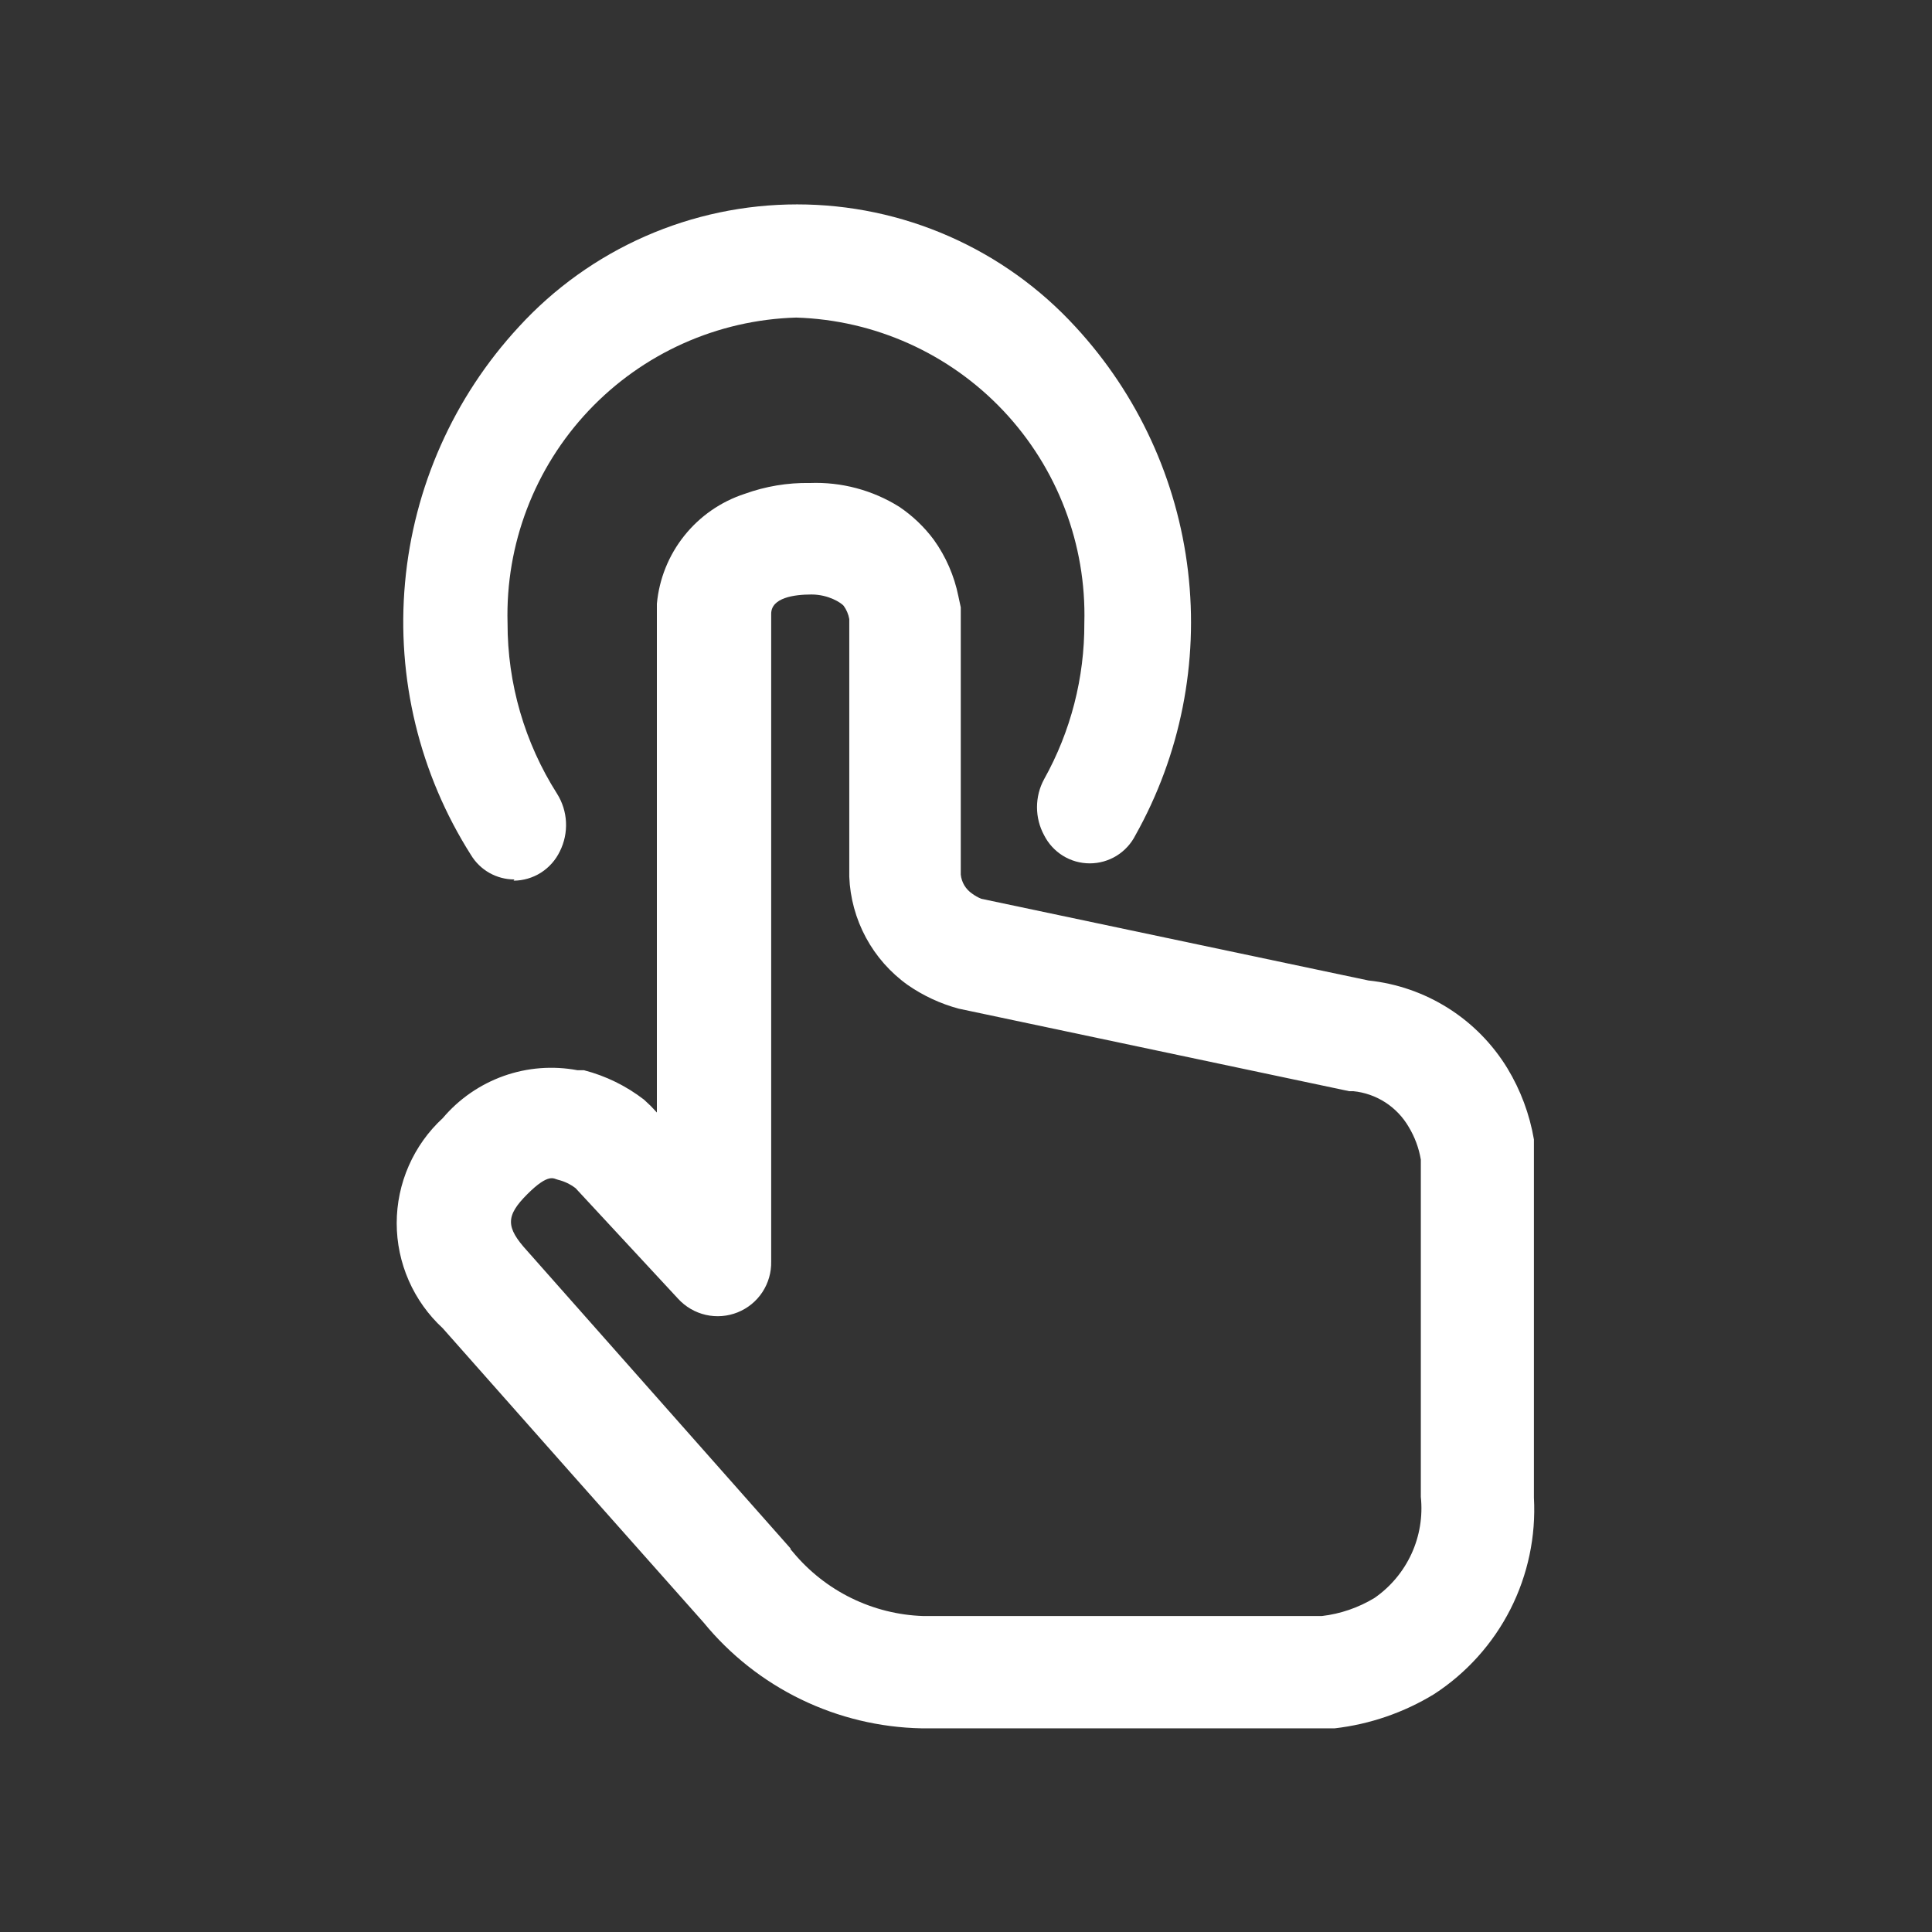
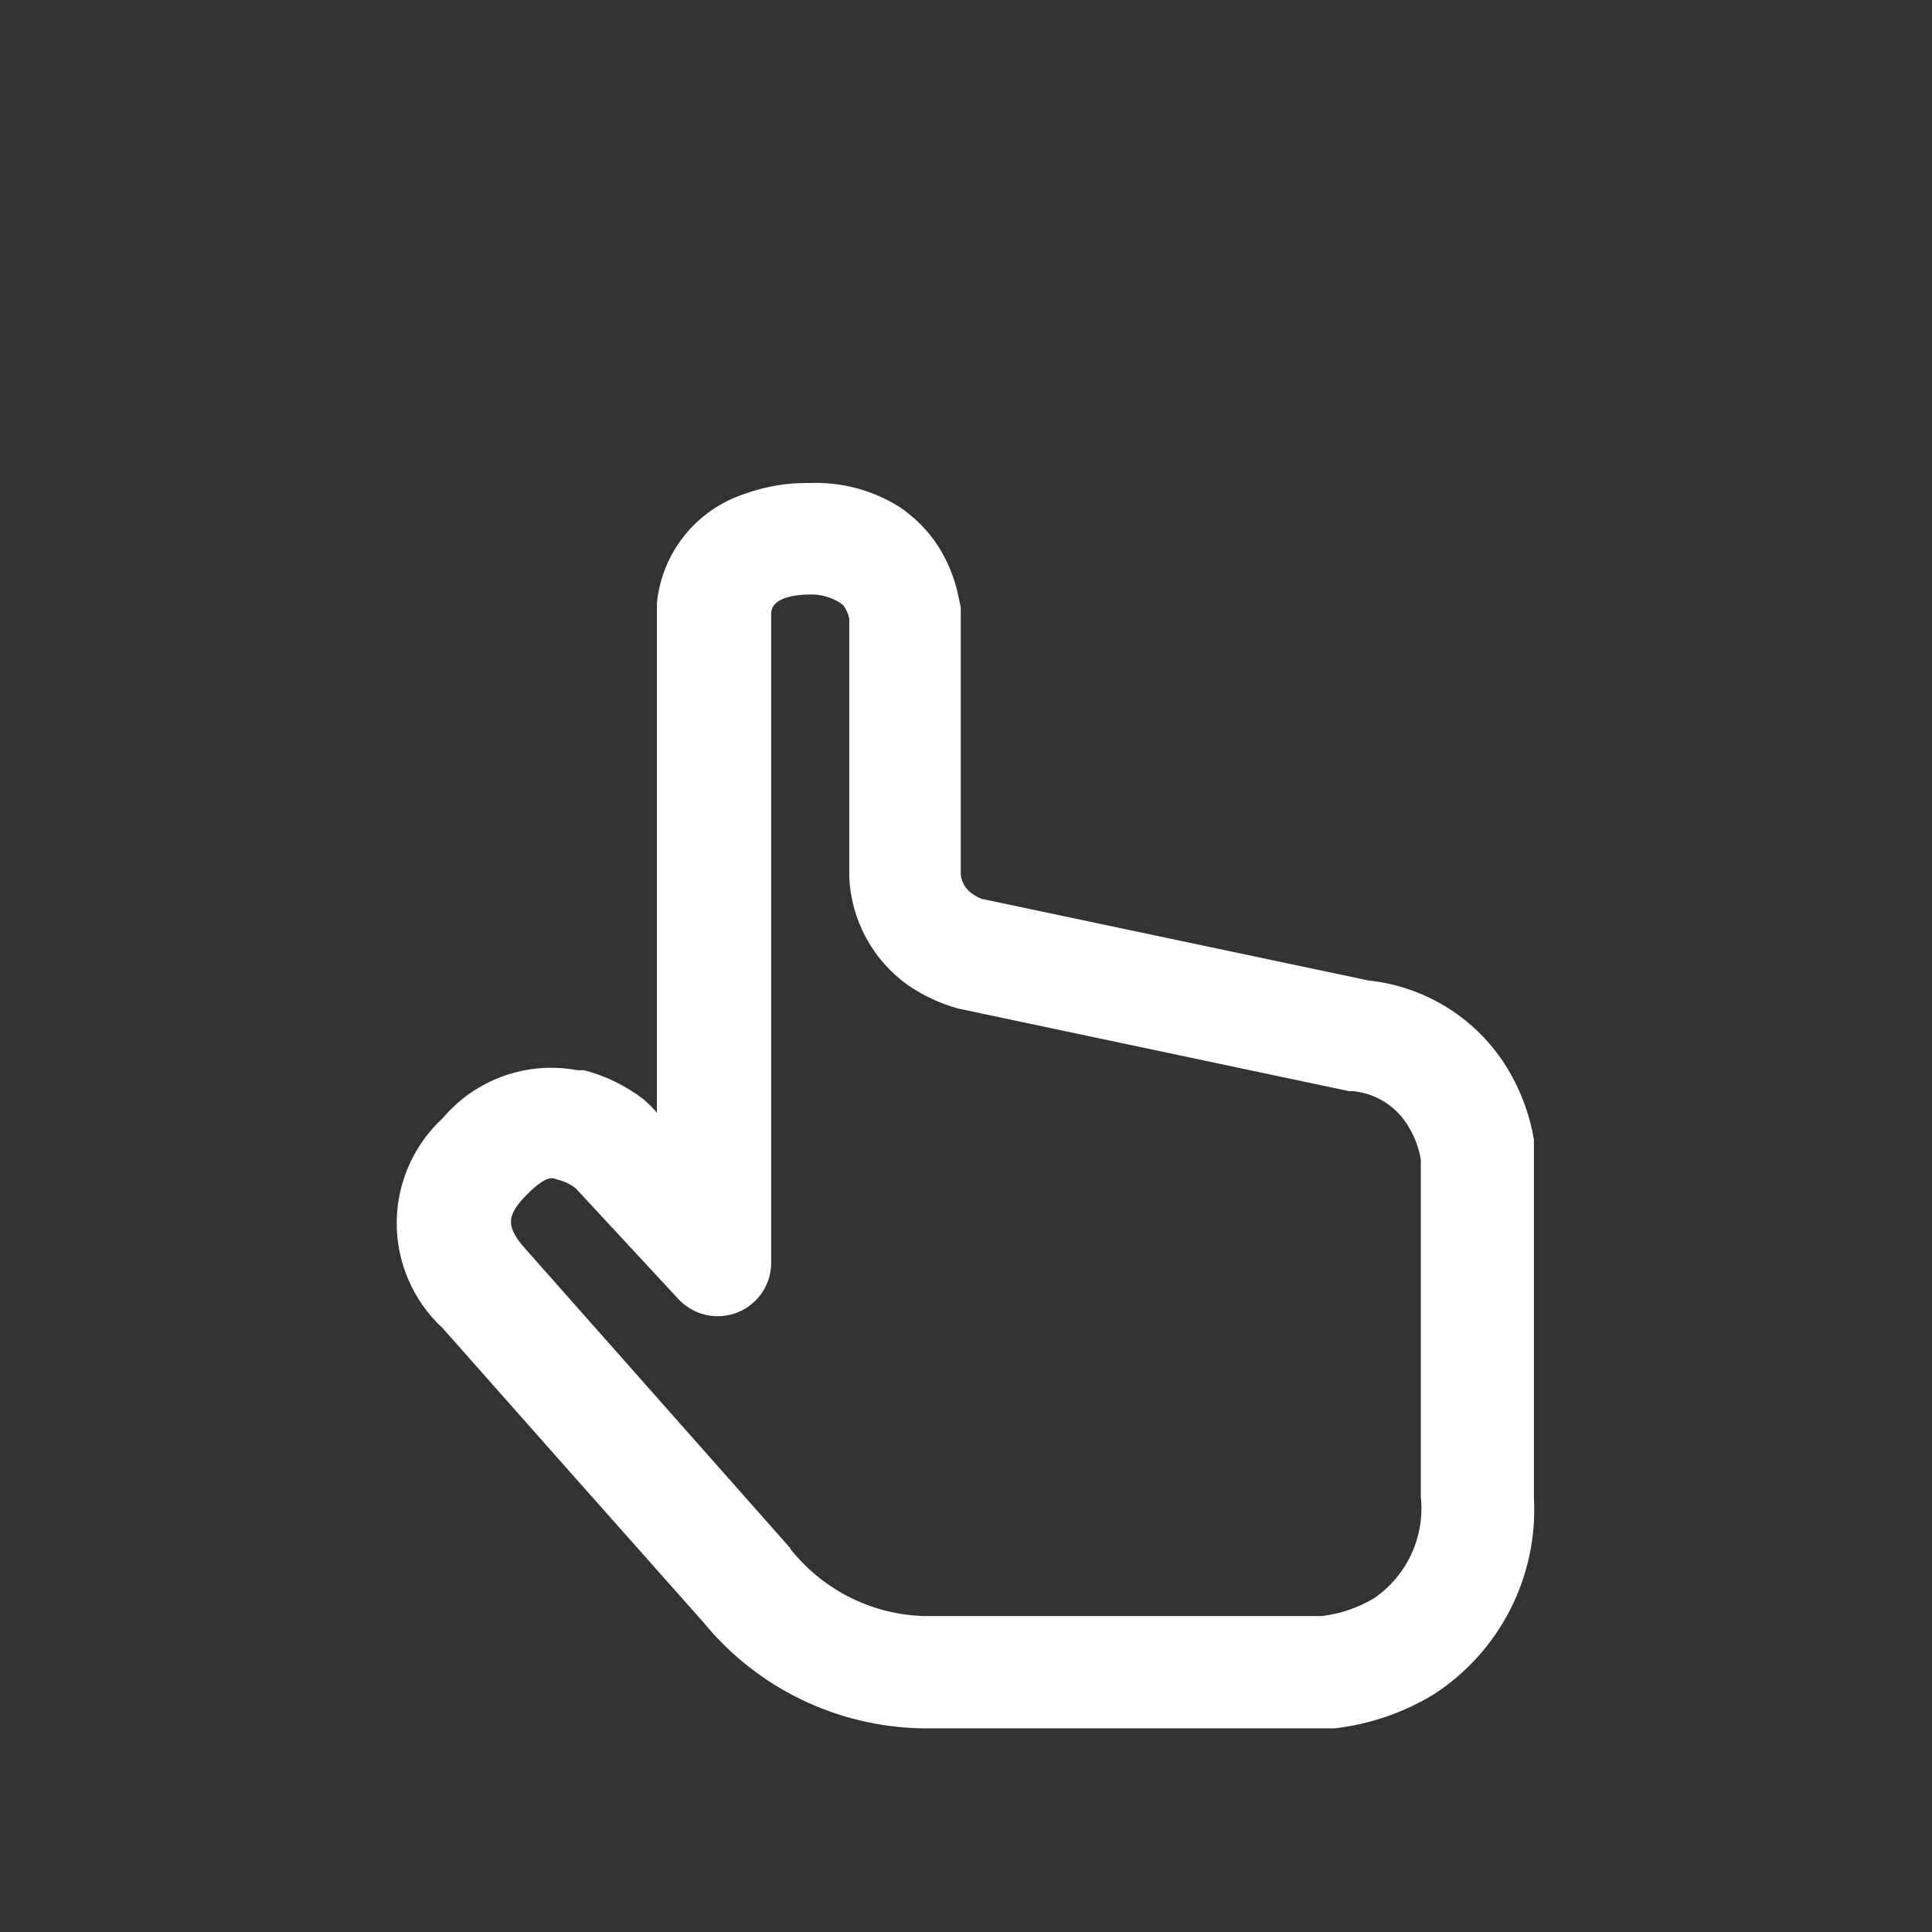
<svg xmlns="http://www.w3.org/2000/svg" width="48" height="48" viewBox="0 0 48 48" fill="none">
  <rect x="0" y="0" width="48" height="48" fill="#333333" stroke="none" />
-   <path d="M12.78 21.85C12.562 21.85 12.349 21.794 12.159 21.687C11.97 21.58 11.812 21.426 11.7 21.24C10.423 19.228 9.847 16.85 10.063 14.477C10.278 12.104 11.272 9.869 12.89 8.12C13.768 7.161 14.837 6.396 16.027 5.872C17.218 5.348 18.504 5.078 19.805 5.078C21.105 5.078 22.392 5.348 23.582 5.872C24.773 6.396 25.841 7.161 26.72 8.12C28.27 9.798 29.249 11.924 29.516 14.193C29.784 16.462 29.327 18.757 28.21 20.75C28.104 20.96 27.942 21.137 27.742 21.261C27.541 21.385 27.31 21.45 27.075 21.45C26.839 21.45 26.608 21.385 26.408 21.261C26.208 21.137 26.046 20.96 25.94 20.75C25.824 20.536 25.764 20.298 25.764 20.055C25.764 19.812 25.824 19.573 25.94 19.36C26.602 18.174 26.946 16.838 26.94 15.48C26.994 13.525 26.27 11.628 24.928 10.205C23.586 8.783 21.735 7.95 19.78 7.89C17.823 7.947 15.969 8.779 14.625 10.202C13.281 11.625 12.556 13.523 12.61 15.48C12.607 16.982 13.034 18.453 13.84 19.72C13.973 19.932 14.05 20.175 14.062 20.426C14.074 20.676 14.022 20.926 13.91 21.15C13.806 21.367 13.643 21.551 13.44 21.681C13.236 21.81 13.001 21.879 12.76 21.88L12.78 21.85Z" fill="white" />
  <path d="M24.38 22.33C24.298 22.297 24.221 22.253 24.15 22.2C24.072 22.147 24.007 22.077 23.958 21.996C23.91 21.915 23.88 21.824 23.87 21.73V15.09L23.81 14.81C23.708 14.306 23.5 13.828 23.2 13.41C22.962 13.09 22.671 12.813 22.34 12.59C21.676 12.175 20.902 11.97 20.12 12C19.568 11.99 19.019 12.082 18.5 12.27C17.91 12.463 17.389 12.824 17.002 13.309C16.614 13.794 16.377 14.382 16.32 15V27.64L16.17 27.48L16 27.32C15.558 26.979 15.051 26.73 14.51 26.59H14.35C13.736 26.474 13.103 26.523 12.514 26.732C11.926 26.942 11.403 27.303 11 27.78C10.639 28.112 10.352 28.516 10.155 28.965C9.958 29.414 9.856 29.899 9.856 30.39C9.856 30.88 9.958 31.366 10.155 31.815C10.352 32.264 10.639 32.667 11 33L14.24 36.66L17.48 40.31C18.139 41.115 18.965 41.767 19.901 42.221C20.837 42.675 21.86 42.92 22.9 42.94H33.16C34.035 42.839 34.878 42.549 35.63 42.09C36.436 41.566 37.089 40.839 37.525 39.983C37.96 39.126 38.162 38.169 38.11 37.21V28.31C38.003 27.684 37.779 27.083 37.45 26.54C37.081 25.936 36.578 25.425 35.98 25.047C35.381 24.669 34.704 24.434 34 24.36L24.38 22.33ZM19.64 38.47L13.1 31.08C12.56 30.49 12.56 30.21 13.1 29.67C13.64 29.13 13.76 29.29 13.86 29.31C14.02 29.349 14.169 29.42 14.3 29.52L16.85 32.27C17.033 32.469 17.272 32.608 17.536 32.668C17.8 32.728 18.076 32.706 18.327 32.605C18.578 32.504 18.793 32.329 18.941 32.103C19.09 31.877 19.166 31.61 19.16 31.34V15.25C19.16 14.85 19.73 14.77 20.16 14.77C20.59 14.77 20.9 14.98 20.96 15.05C21.031 15.148 21.079 15.261 21.1 15.38V21.78C21.12 22.309 21.262 22.827 21.513 23.293C21.764 23.759 22.119 24.162 22.55 24.47C22.936 24.738 23.366 24.938 23.82 25.06L33.52 27.11H33.62C33.904 27.138 34.178 27.234 34.417 27.388C34.657 27.543 34.857 27.753 35 28C35.15 28.249 35.252 28.524 35.3 28.81V37.19C35.351 37.673 35.271 38.161 35.069 38.602C34.866 39.044 34.549 39.423 34.15 39.7C33.751 39.942 33.304 40.096 32.84 40.15H22.94C22.318 40.13 21.708 39.977 21.149 39.703C20.591 39.429 20.097 39.039 19.7 38.56L19.64 38.49V38.47Z" fill="white" />
</svg>